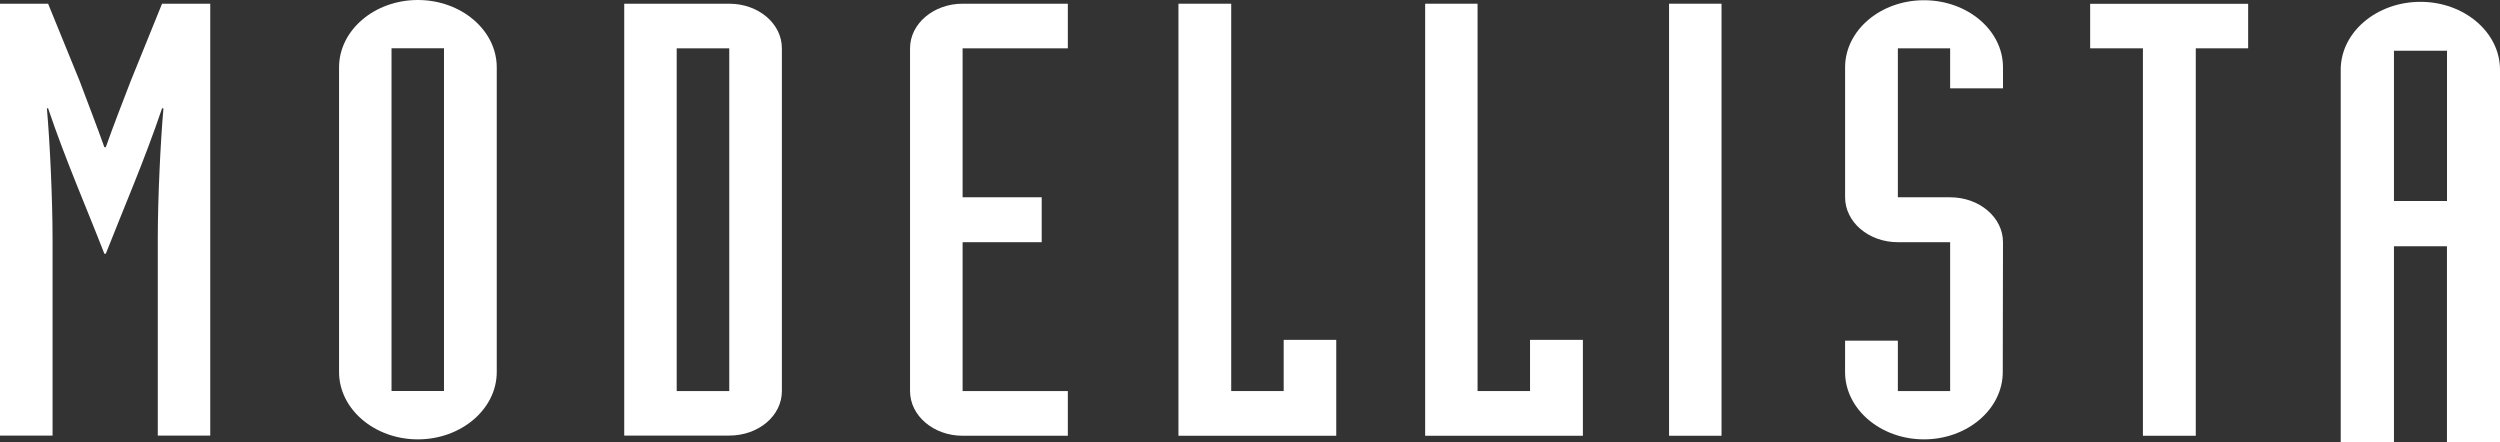
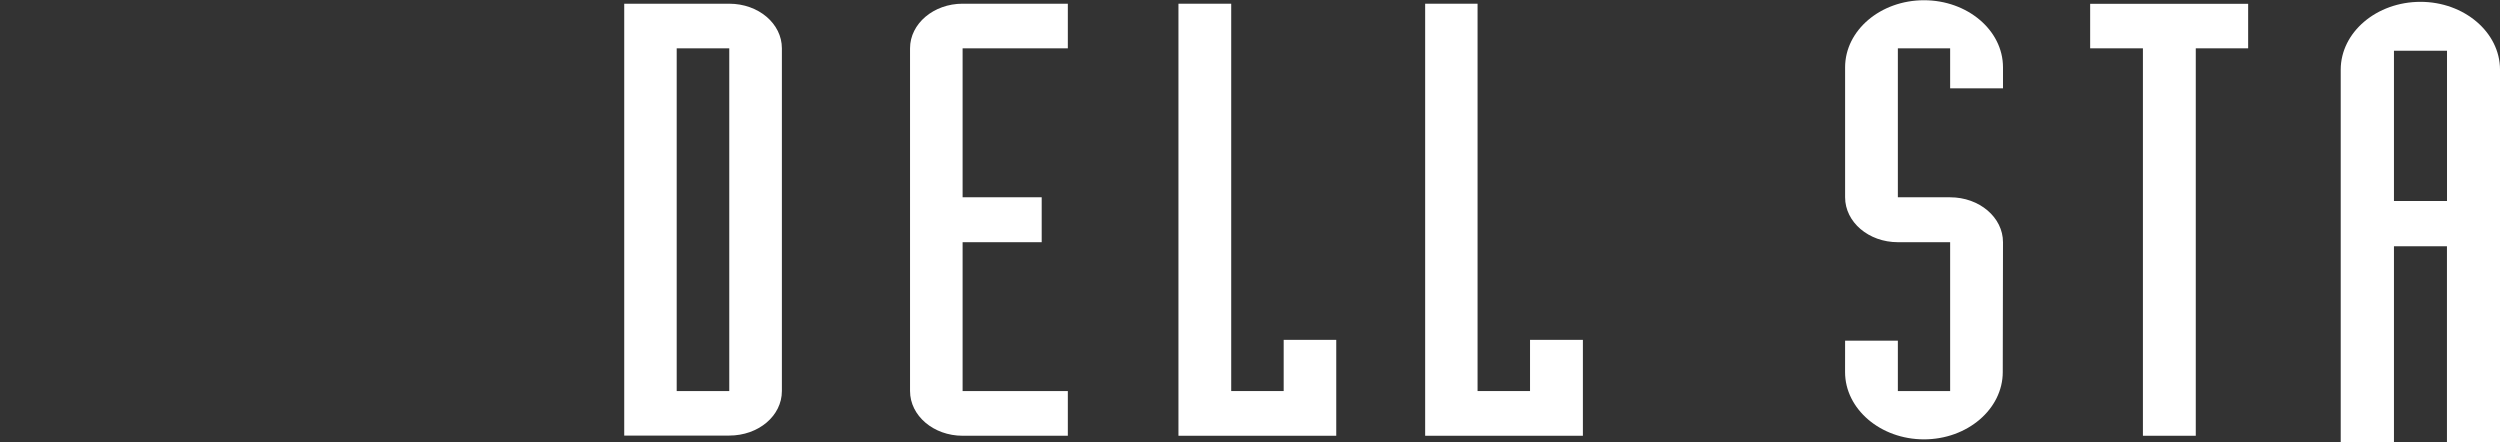
<svg xmlns="http://www.w3.org/2000/svg" width="226.18" height="40" viewBox="0 0 226.18 40">
  <rect x="0" y="0" width="226.18" height="40" fill="#333333" stroke="none" />
-   <path d="M0,.683H4.352l2.856,7c.741,1.988,1.531,4,2.233,5.98h.131c.7-1.979,1.487-3.992,2.251-5.98l2.838-7h4.361V39.754H14.275V21.934c0-3.566.241-8.735.513-11.784h-.127c-1.618,4.773-3.409,8.871-5.089,13.152H9.441c-1.663-4.282-3.47-8.379-5.089-13.152h-.11c.272,3.049.513,8.217.513,11.784v17.82H0Z" transform="translate(0 -0.347)" fill="#fff" />
-   <path d="M71.887,4.369H67.14V35.377h4.747ZM62.393,6.093C62.393,2.733,65.6,0,69.522,0s7.138,2.733,7.138,6.093V33.657c0,3.352-3.211,6.093-7.138,6.093s-7.129-2.742-7.129-6.093Z" transform="translate(-31.718)" fill="#fff" />
  <path d="M119.617,35.727h4.756V4.719h-4.756ZM114.87.683h9.5c2.654,0,4.764,1.807,4.764,4.036V35.727c0,2.237-2.11,4.027-4.764,4.027h-9.5Z" transform="translate(-58.395 -0.347)" fill="#fff" />
  <path d="M181.742,4.718h-9.52V18.195h7.155v4.062h-7.155V35.725h9.52V39.77h-9.52c-2.624,0-4.756-1.808-4.756-4.045V4.718c0-2.229,2.132-4.036,4.756-4.036h9.52Z" transform="translate(-85.133 -0.347)" fill="#fff" />
  <path d="M216.859.683h4.773V35.726h4.747V31.094h4.756v8.677H216.859Z" transform="translate(-110.242 -0.347)" fill="#fff" />
  <path d="M262.259.683H267V35.726h4.747V31.094h4.782v8.677H262.259Z" transform="translate(-133.322 -0.347)" fill="#fff" />
-   <rect width="4.747" height="39.088" transform="translate(151.002 0.335)" fill="#fff" />
  <path d="M339.536,30.843h4.773V35.4h4.73V21.933h-4.73c-2.649,0-4.773-1.825-4.773-4.062V6.114c0-3.356,3.211-6.072,7.138-6.072s7.147,2.715,7.147,6.072v1.9h-4.782V4.394h-4.73V17.871h4.73c2.654,0,4.782,1.825,4.782,4.062L353.8,33.682c0,3.348-3.2,6.089-7.129,6.089s-7.138-2.742-7.138-6.089Z" transform="translate(-172.606 -0.021)" fill="#fff" />
  <path d="M389.4,4.727h-4.773V.7h14.293V4.727h-4.738V39.779H389.4Z" transform="translate(-195.526 -0.355)" fill="#fff" />
  <path d="M435.555,18.355h4.8V4.764h-4.8ZM430.738,6.479c0-3.391,3.246-6.142,7.217-6.142,3.948,0,7.195,2.751,7.195,6.142V40.171h-4.8V22.452h-4.795V40.171h-4.817Z" transform="translate(-218.969 -0.171)" fill="#fff" />
</svg>